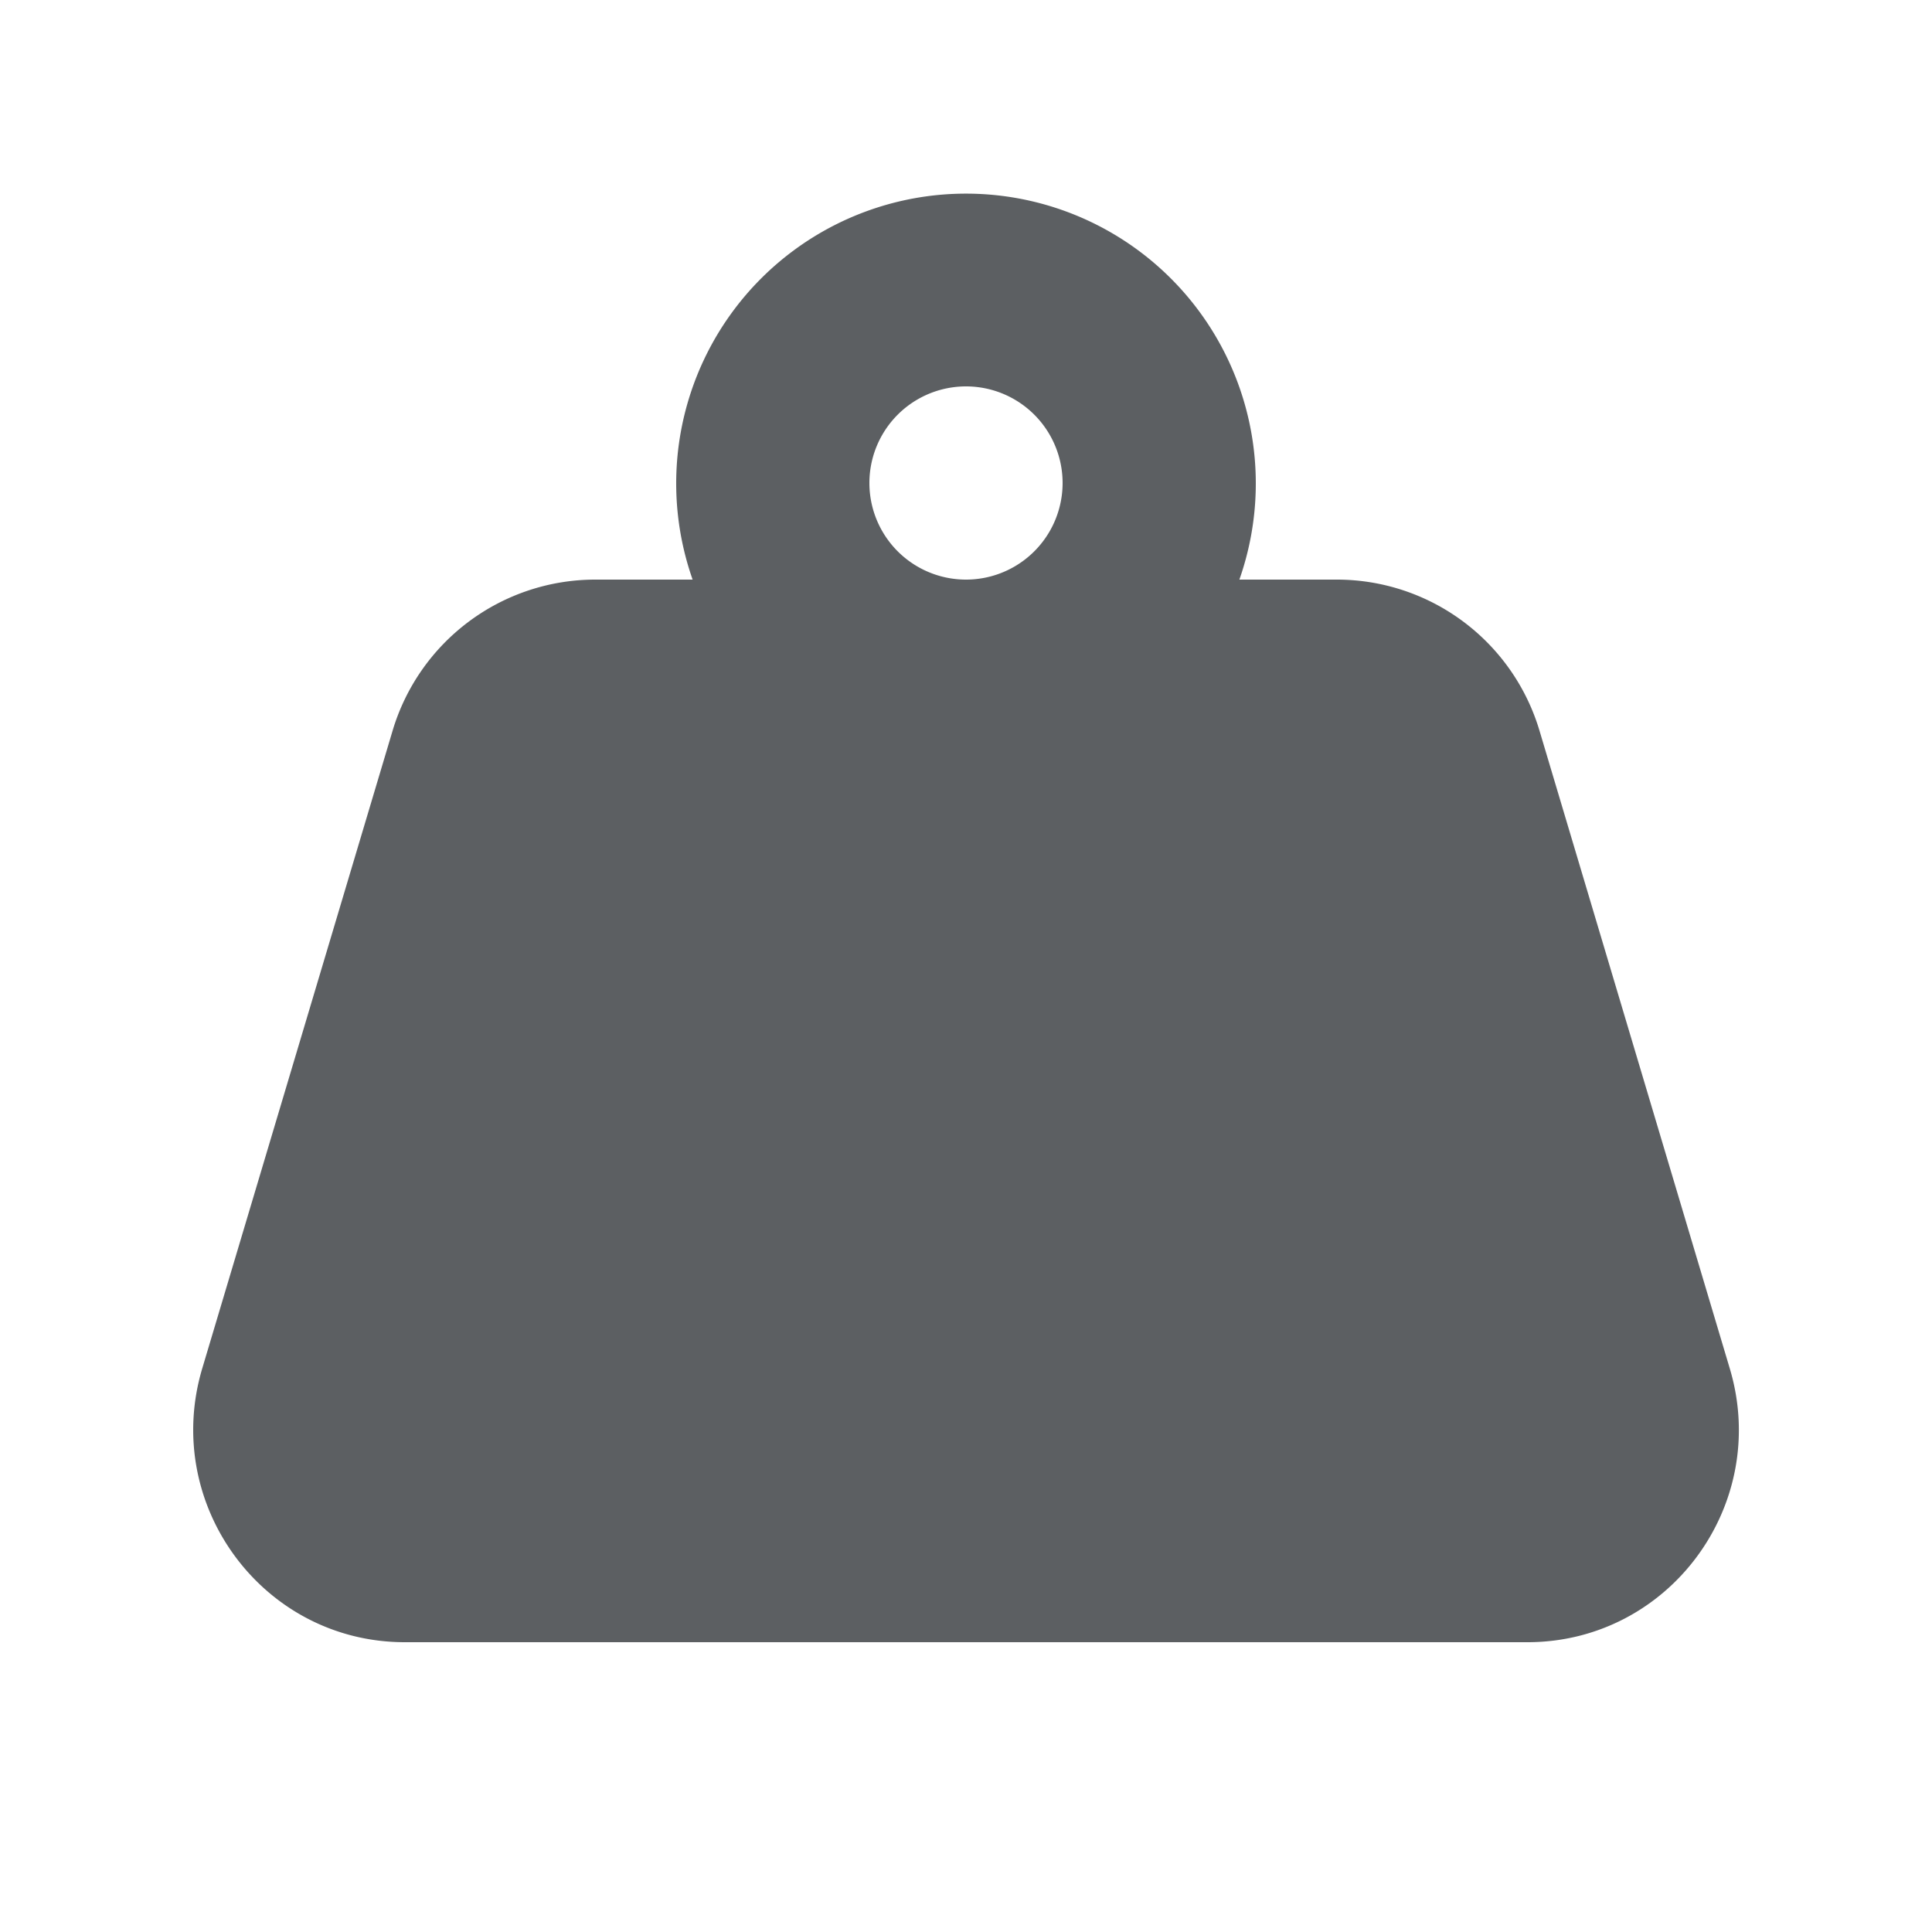
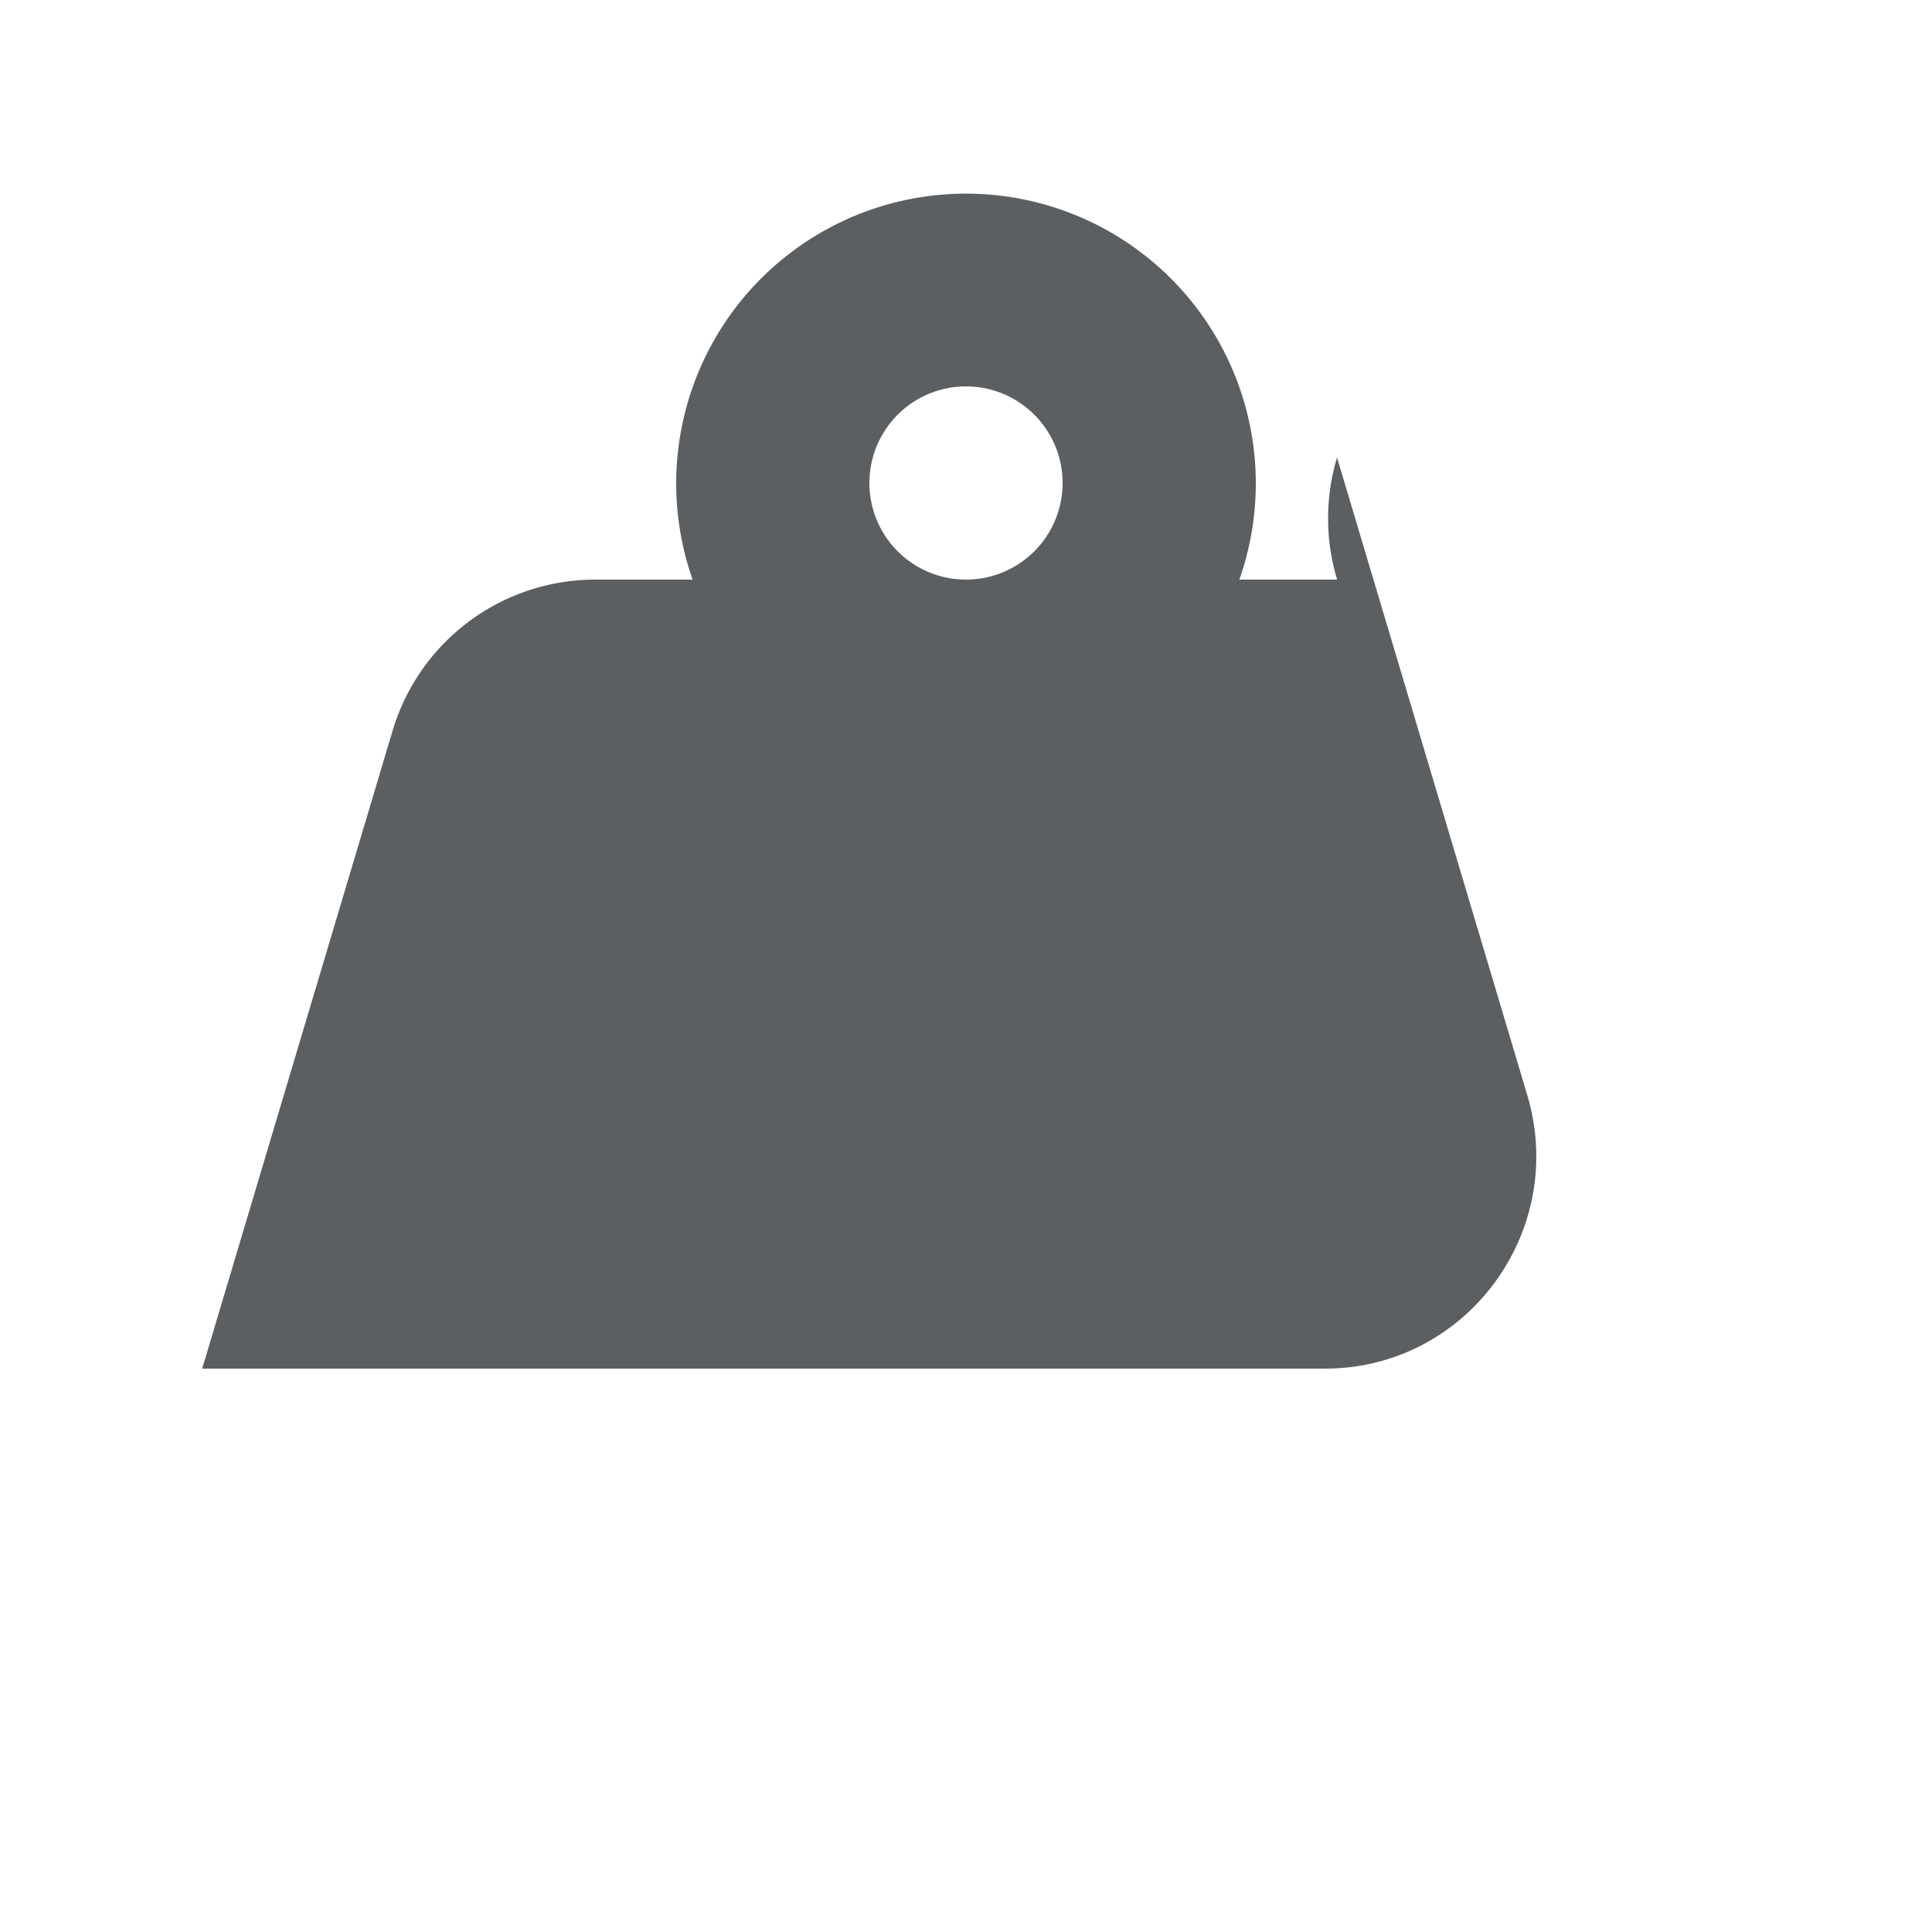
<svg xmlns="http://www.w3.org/2000/svg" width="800px" height="800px" viewBox="0 0 20 20">
-   <path fill-rule="evenodd" d="M12.83 6A3 3 0 1 0 7.17 6H6.158a2.19 2.19 0 0 0-2.095 1.568l-1.97 6.6C1.674 15.579 2.724 17 4.19 17h11.622c1.465 0 2.516-1.42 2.095-2.832l-1.969-6.6A2.19 2.19 0 0 0 13.842 6h-1.013ZM10 6a1 1 0 1 0 0-2 1 1 0 0 0 0 2Z" fill="#5C5F62" />
+   <path fill-rule="evenodd" d="M12.83 6A3 3 0 1 0 7.17 6H6.158a2.19 2.19 0 0 0-2.095 1.568l-1.97 6.6h11.622c1.465 0 2.516-1.42 2.095-2.832l-1.969-6.6A2.19 2.19 0 0 0 13.842 6h-1.013ZM10 6a1 1 0 1 0 0-2 1 1 0 0 0 0 2Z" fill="#5C5F62" />
</svg>